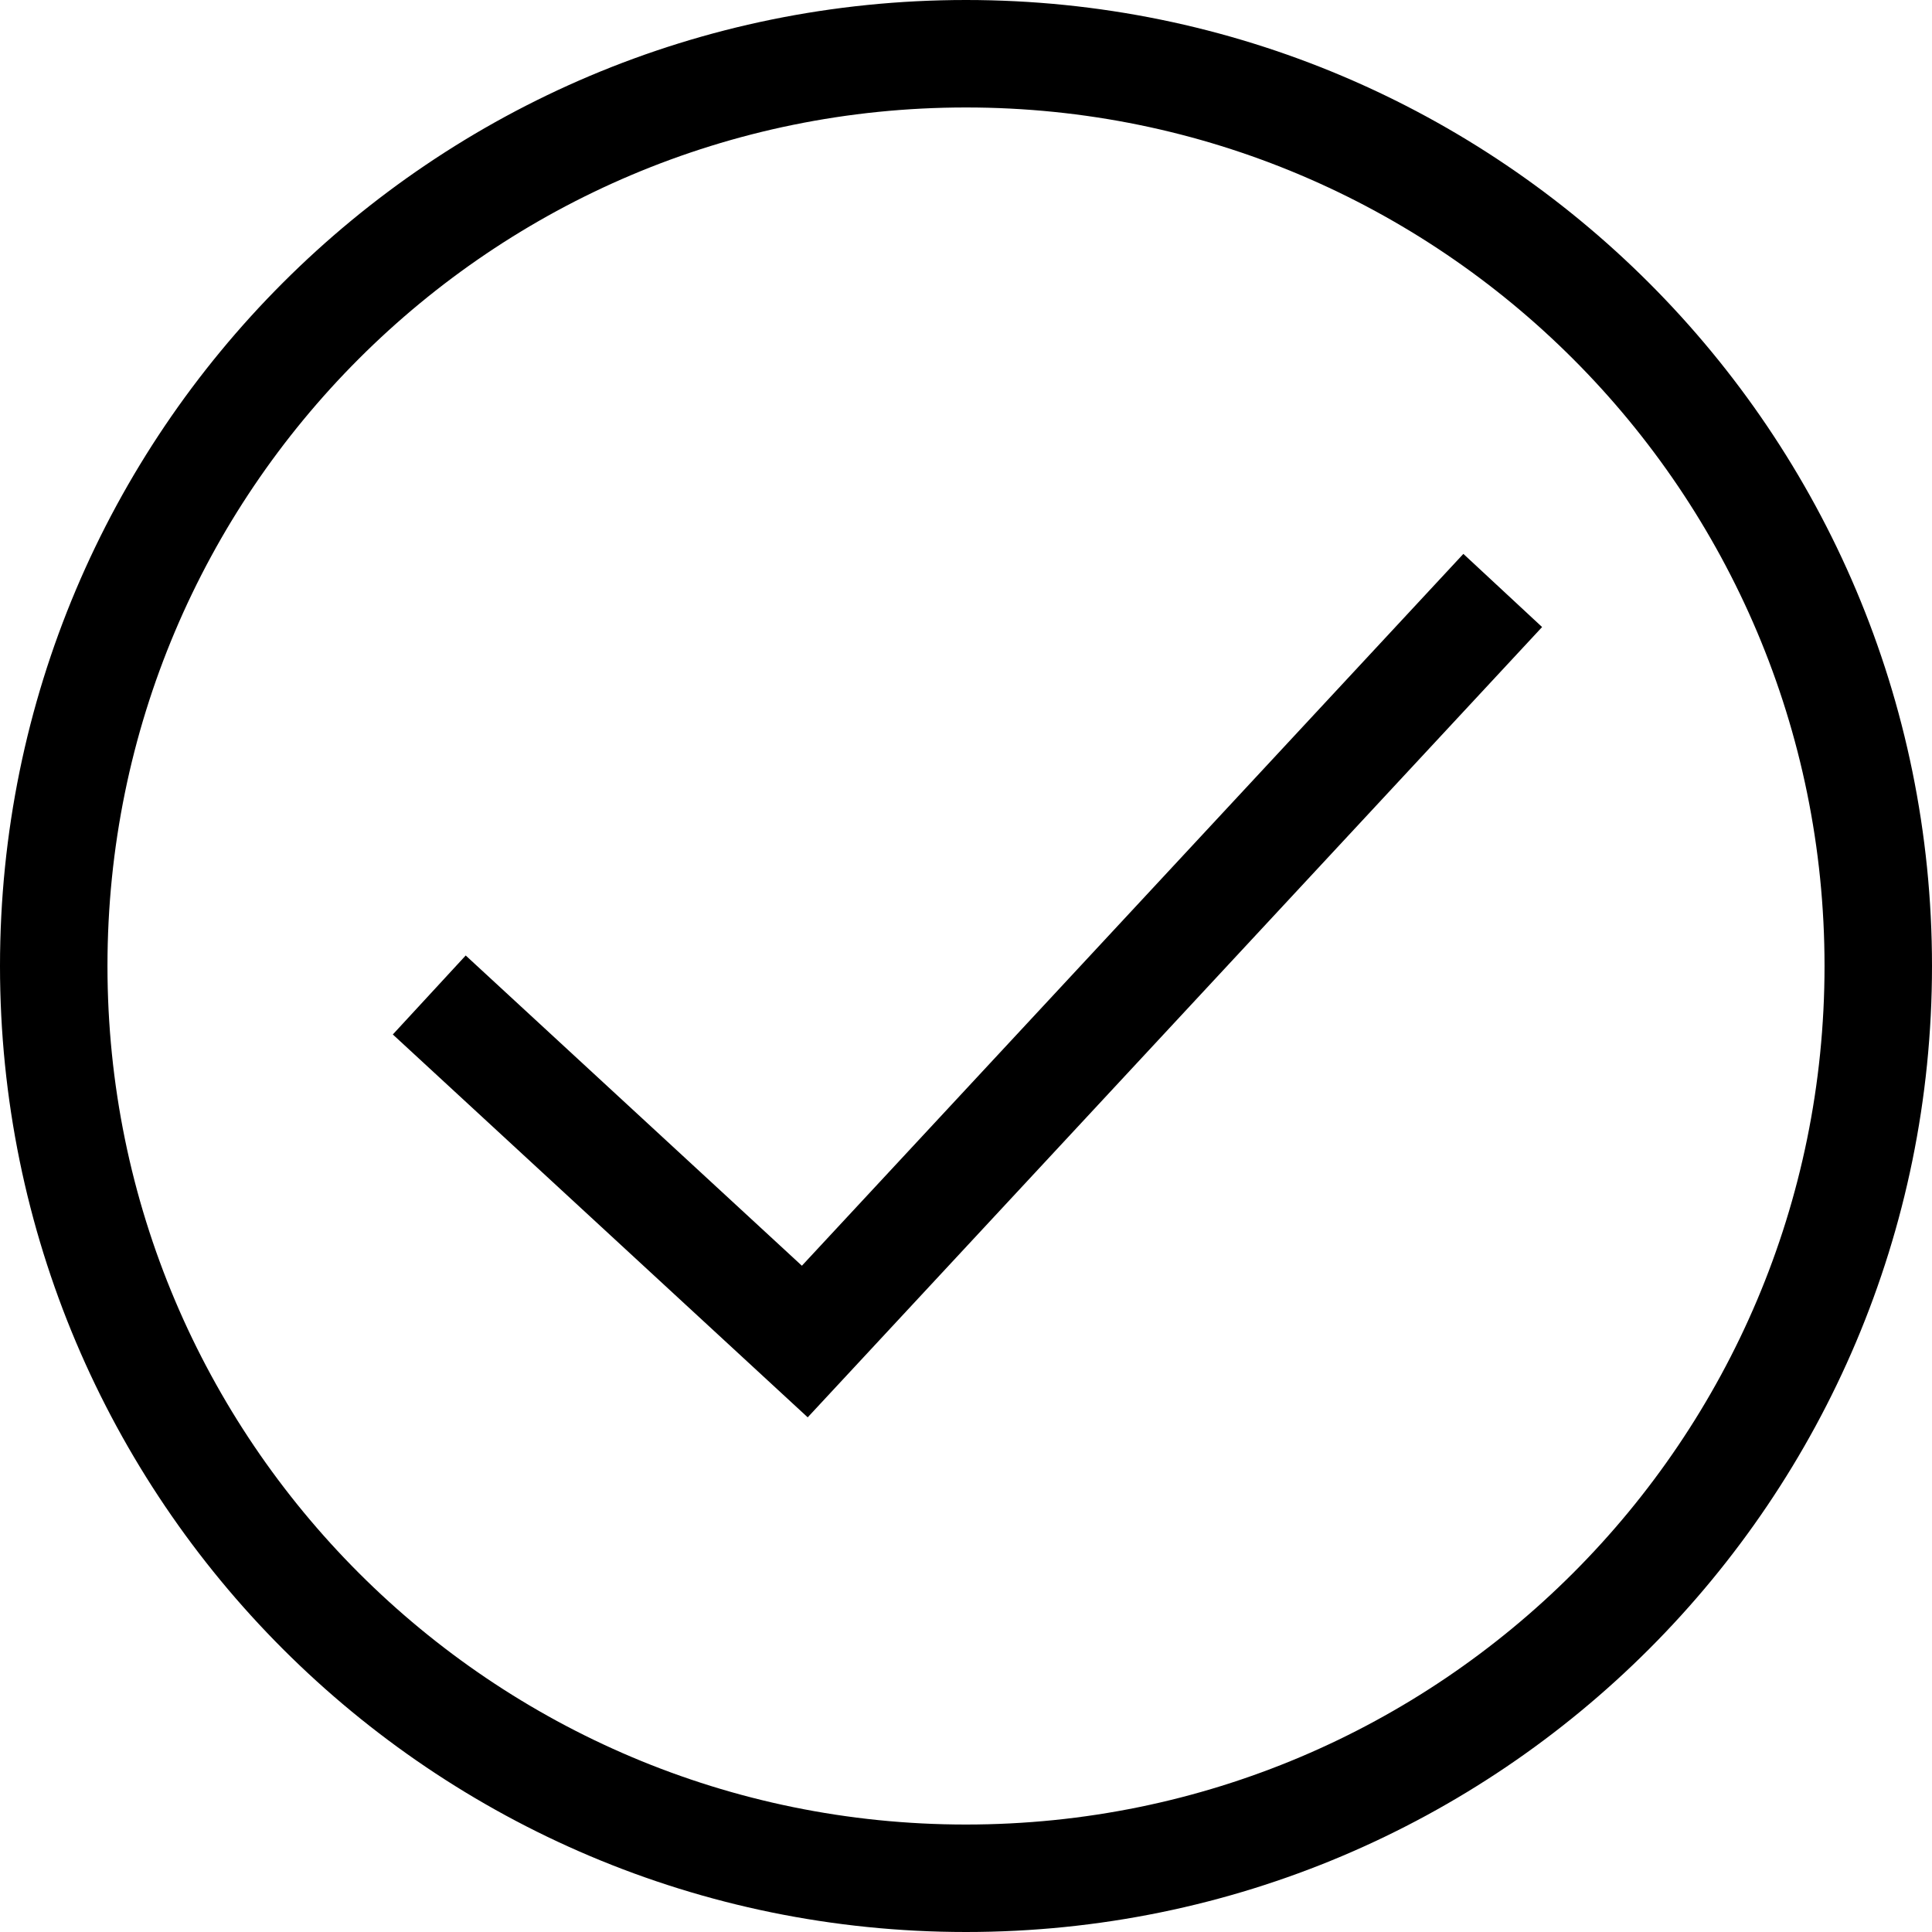
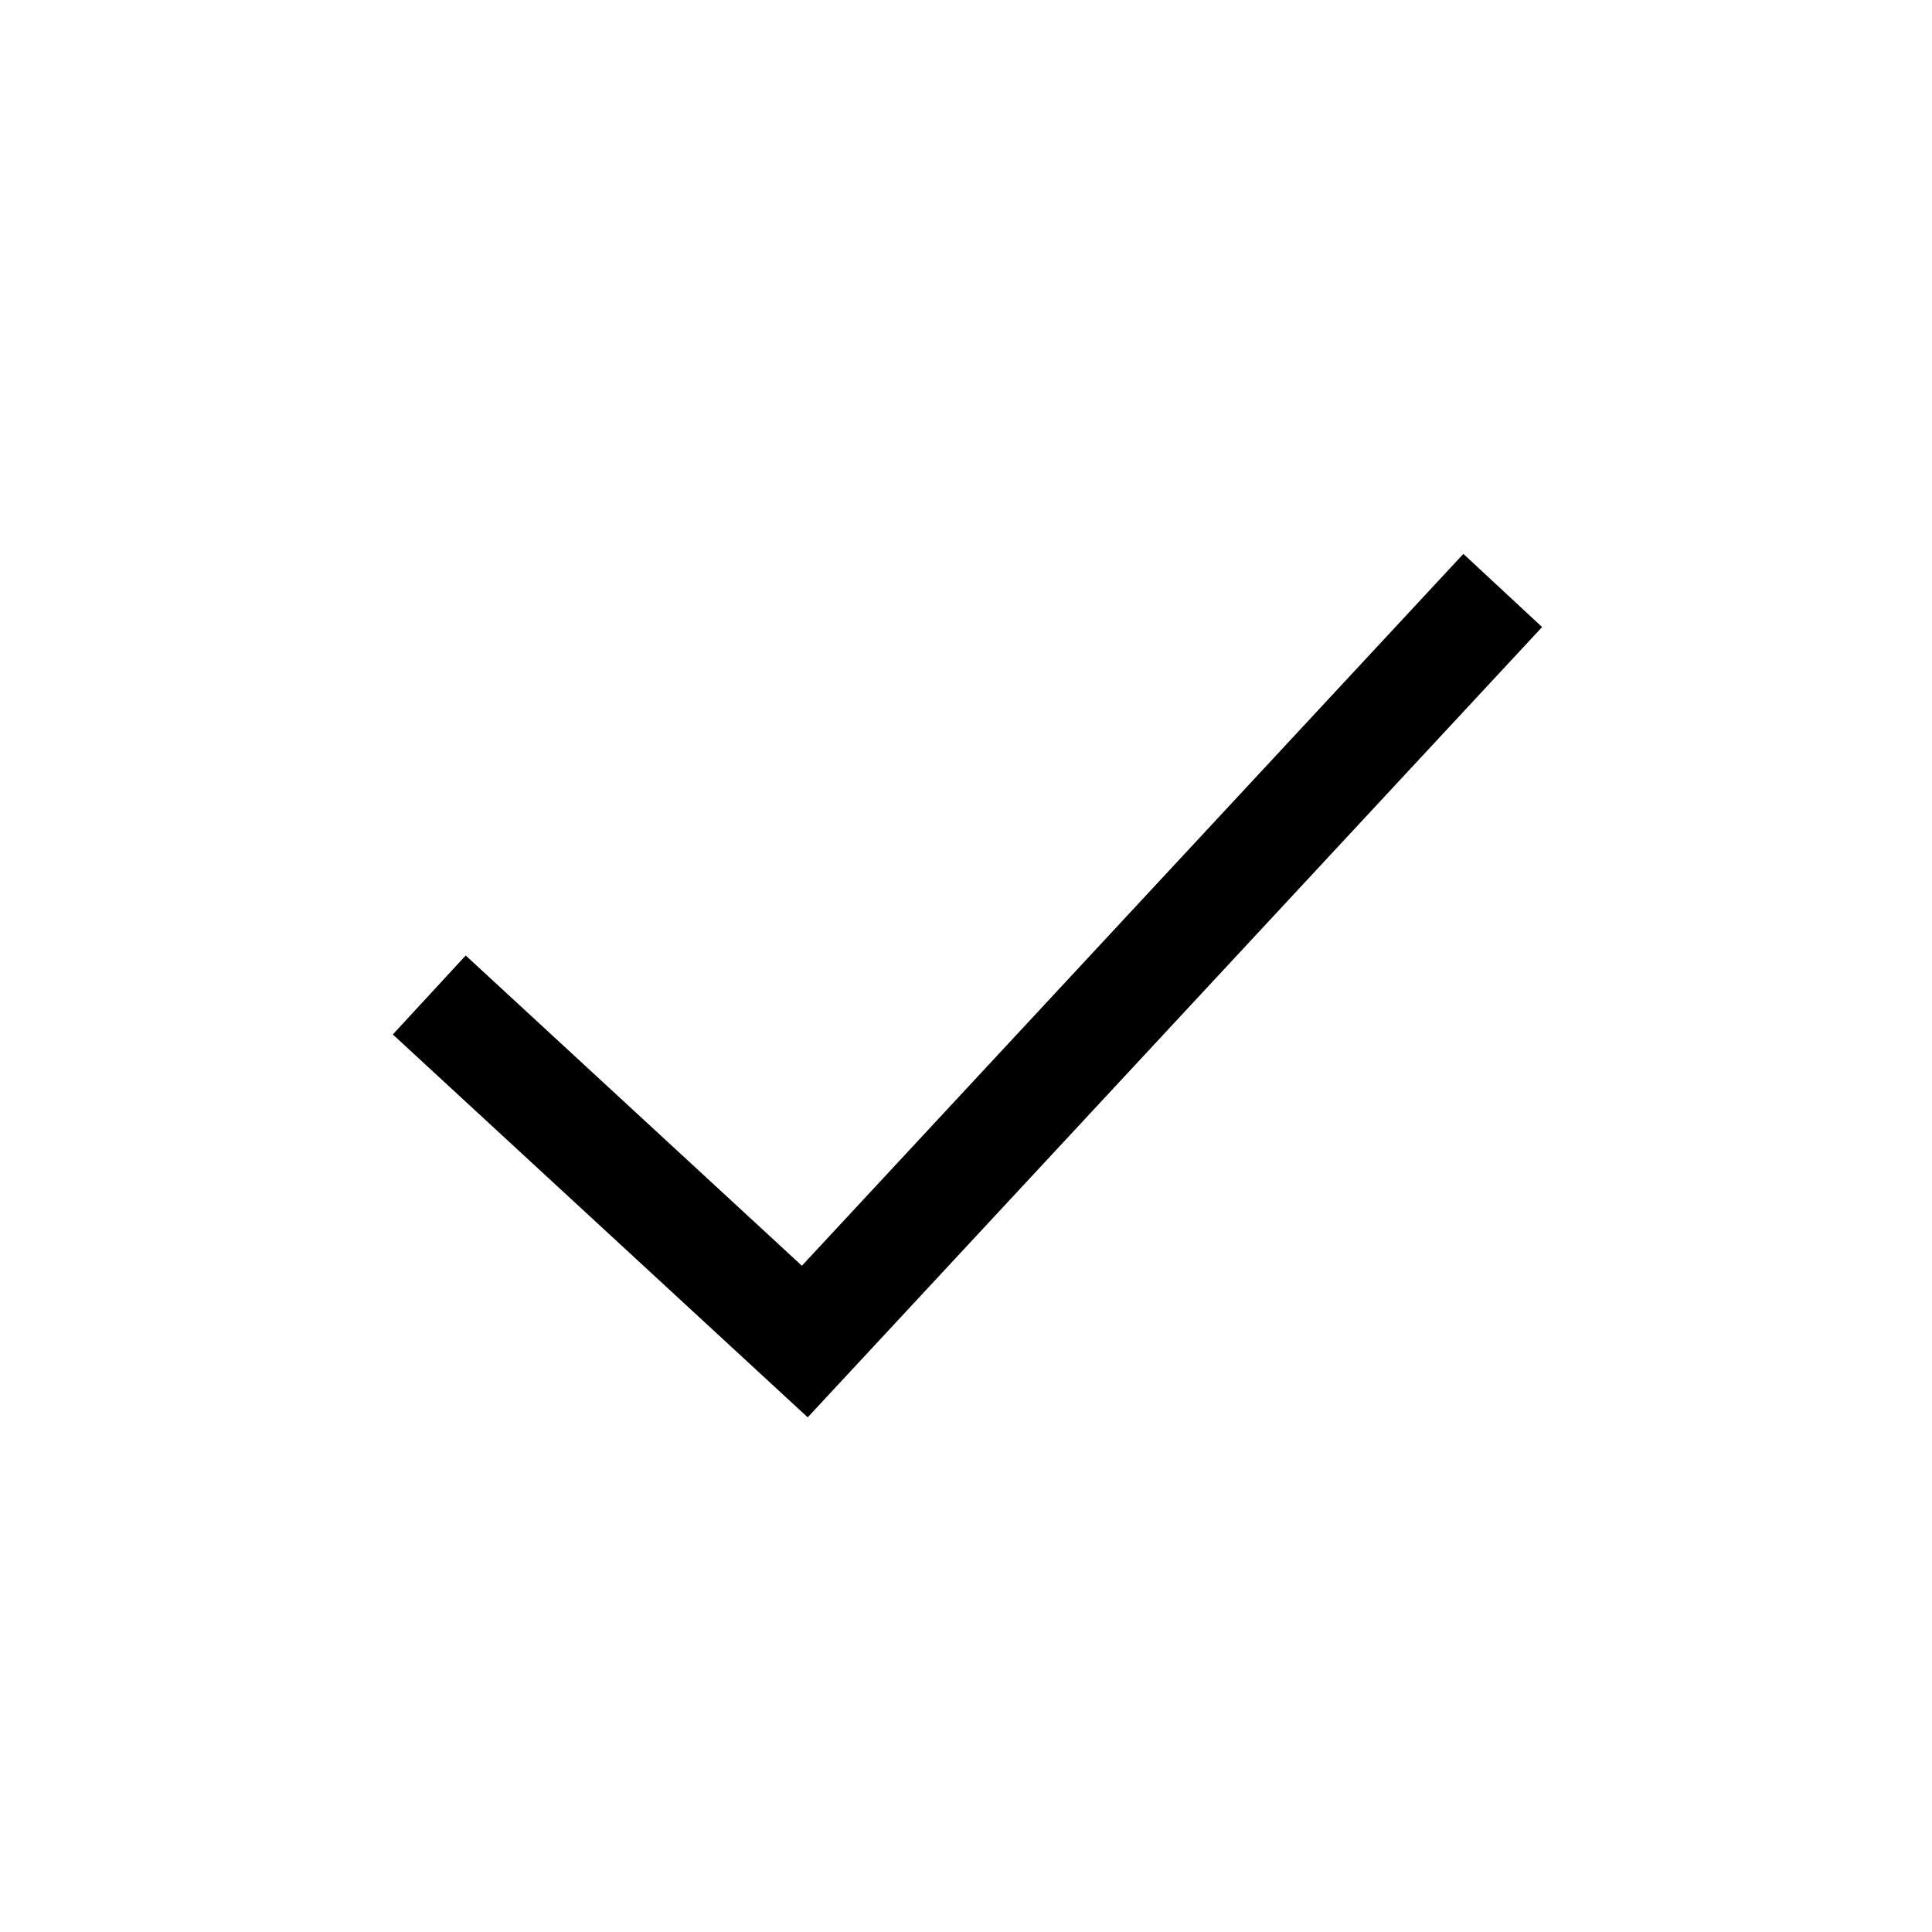
<svg xmlns="http://www.w3.org/2000/svg" viewBox="0 0 32 32" data-name="Layer 1" id="Layer_1">
  <defs>
    <style>
      .cls-1 {
        fill: none;
        stroke: #000;
        stroke-width: 1.78px;
      }
    </style>
  </defs>
-   <path d="M16,31.11c8.35,0,15.11-6.77,15.11-15.11S24.35.89,16,.89.89,7.65.89,16s6.77,15.11,15.11,15.11Z" class="cls-1" />
  <path d="M7.11,16.48l6.22,5.74,11.56-12.44" class="cls-1" />
</svg>